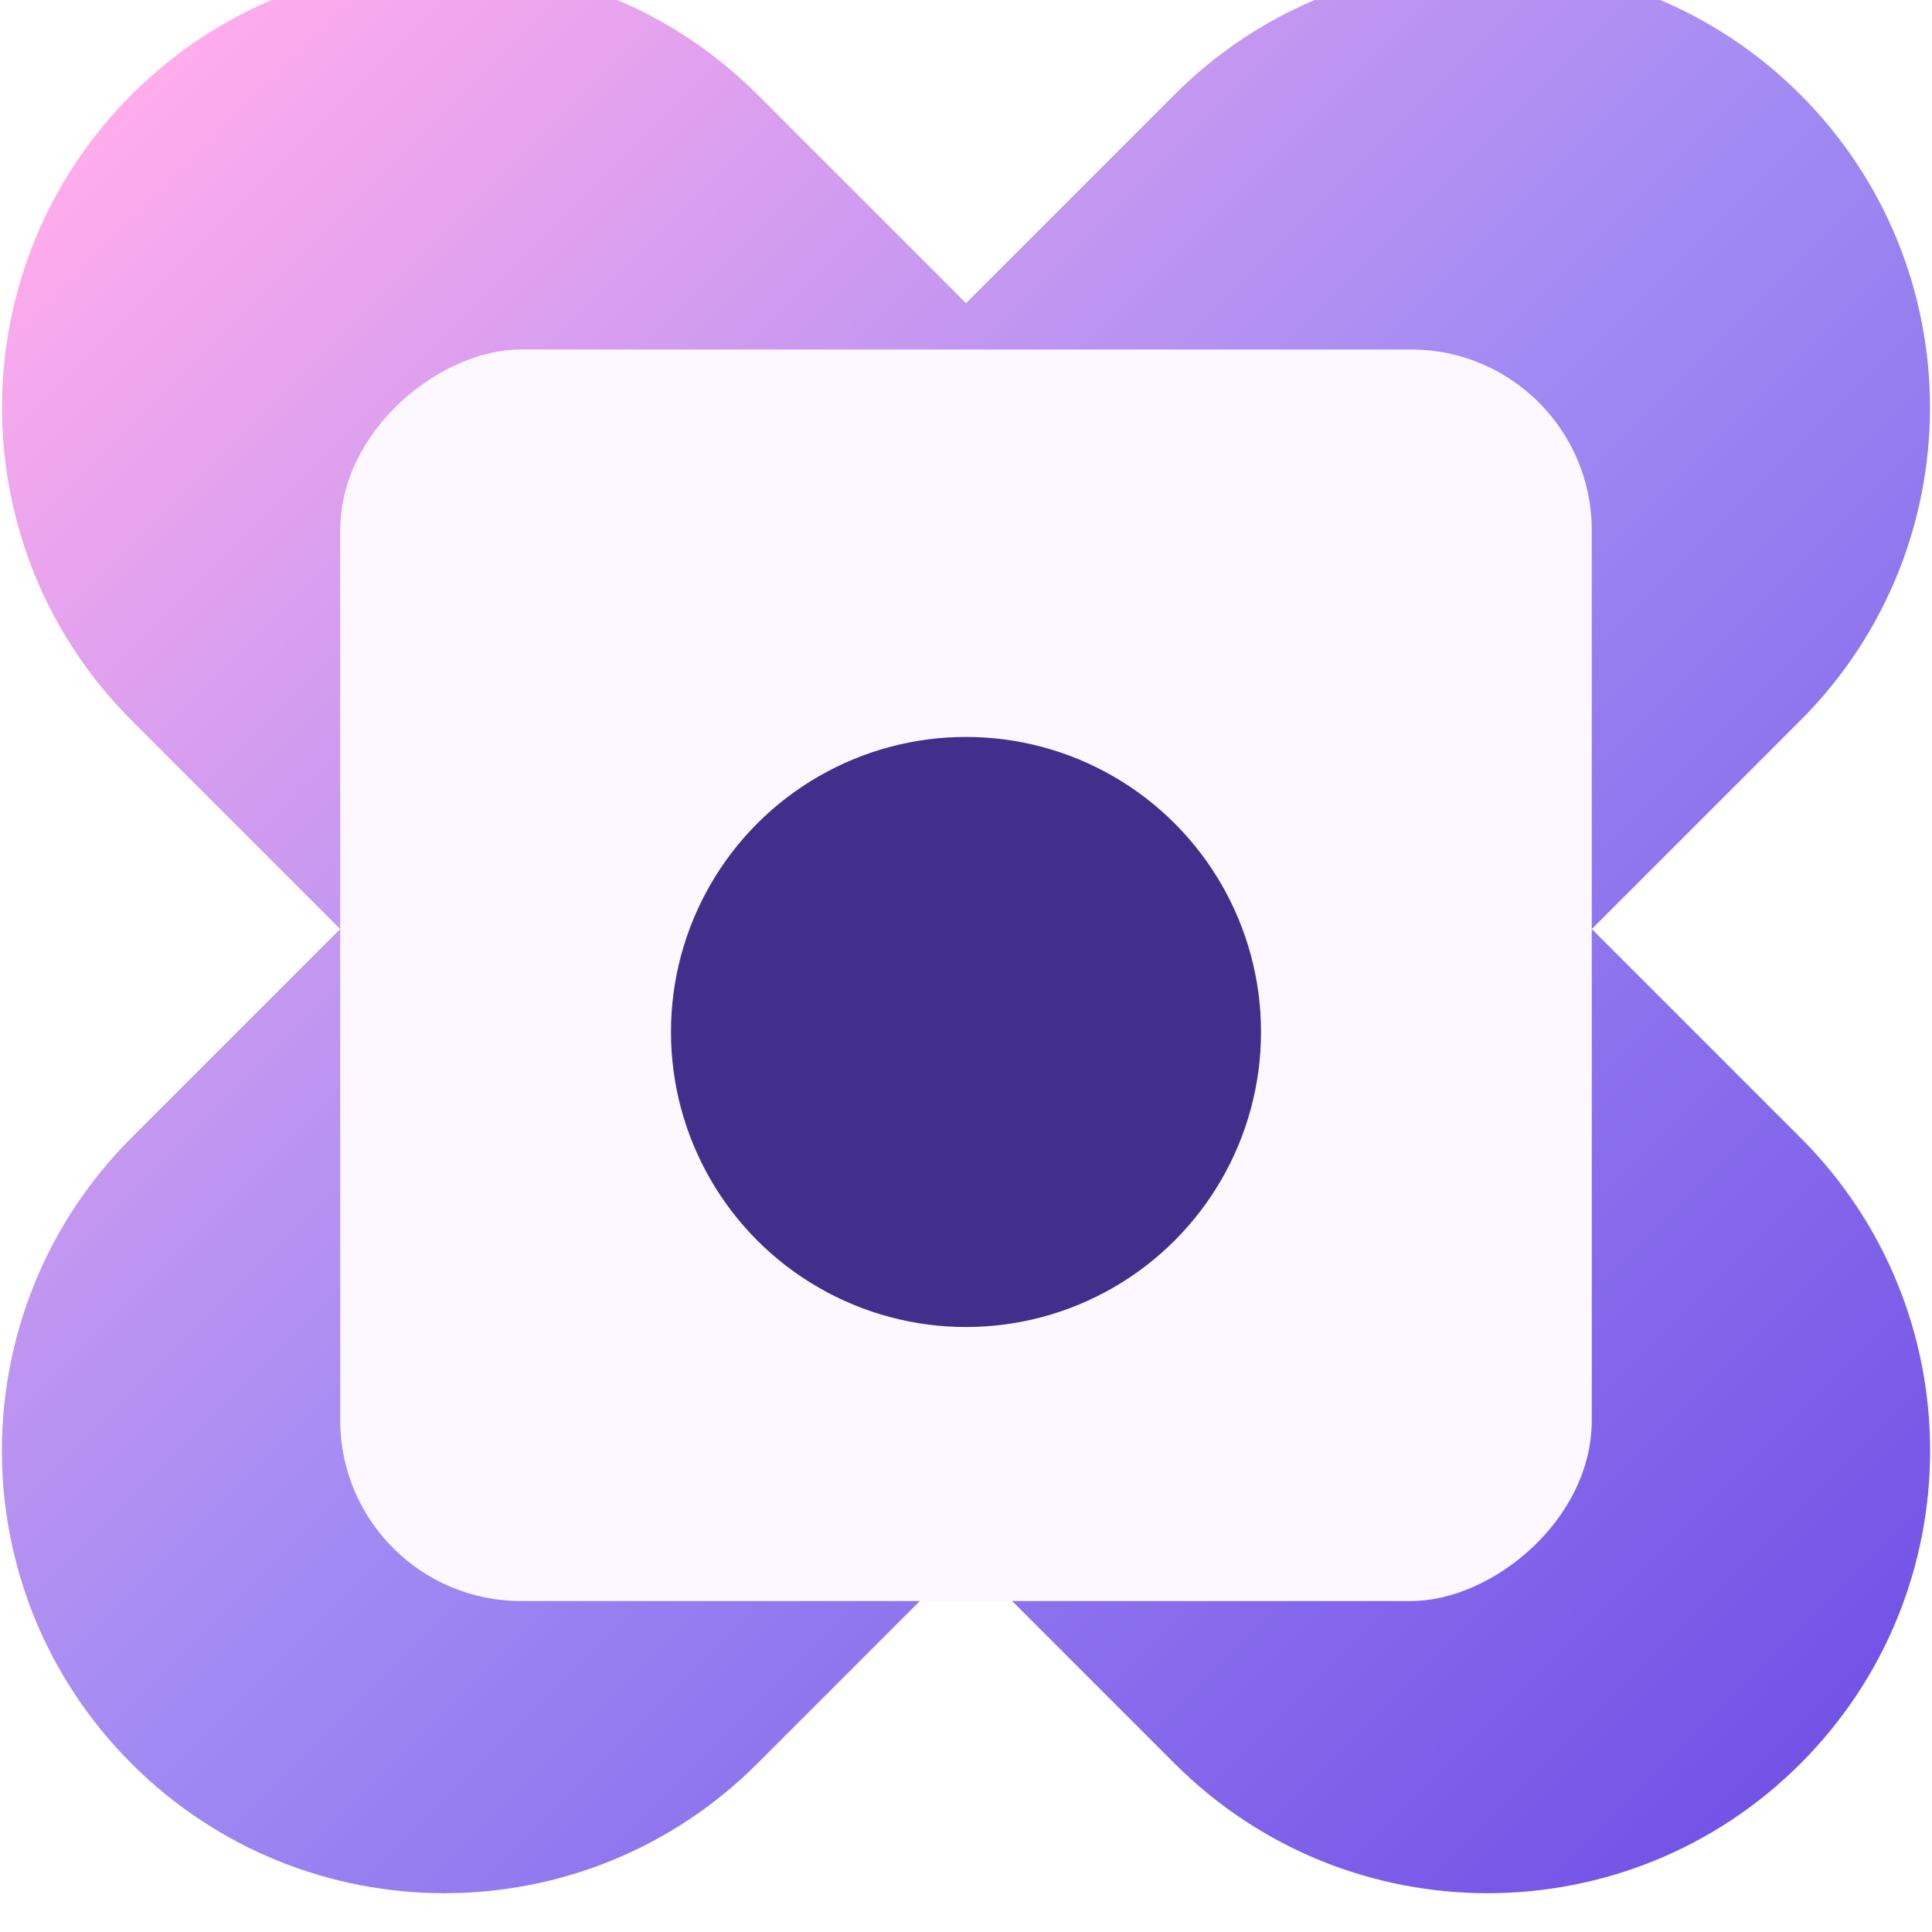
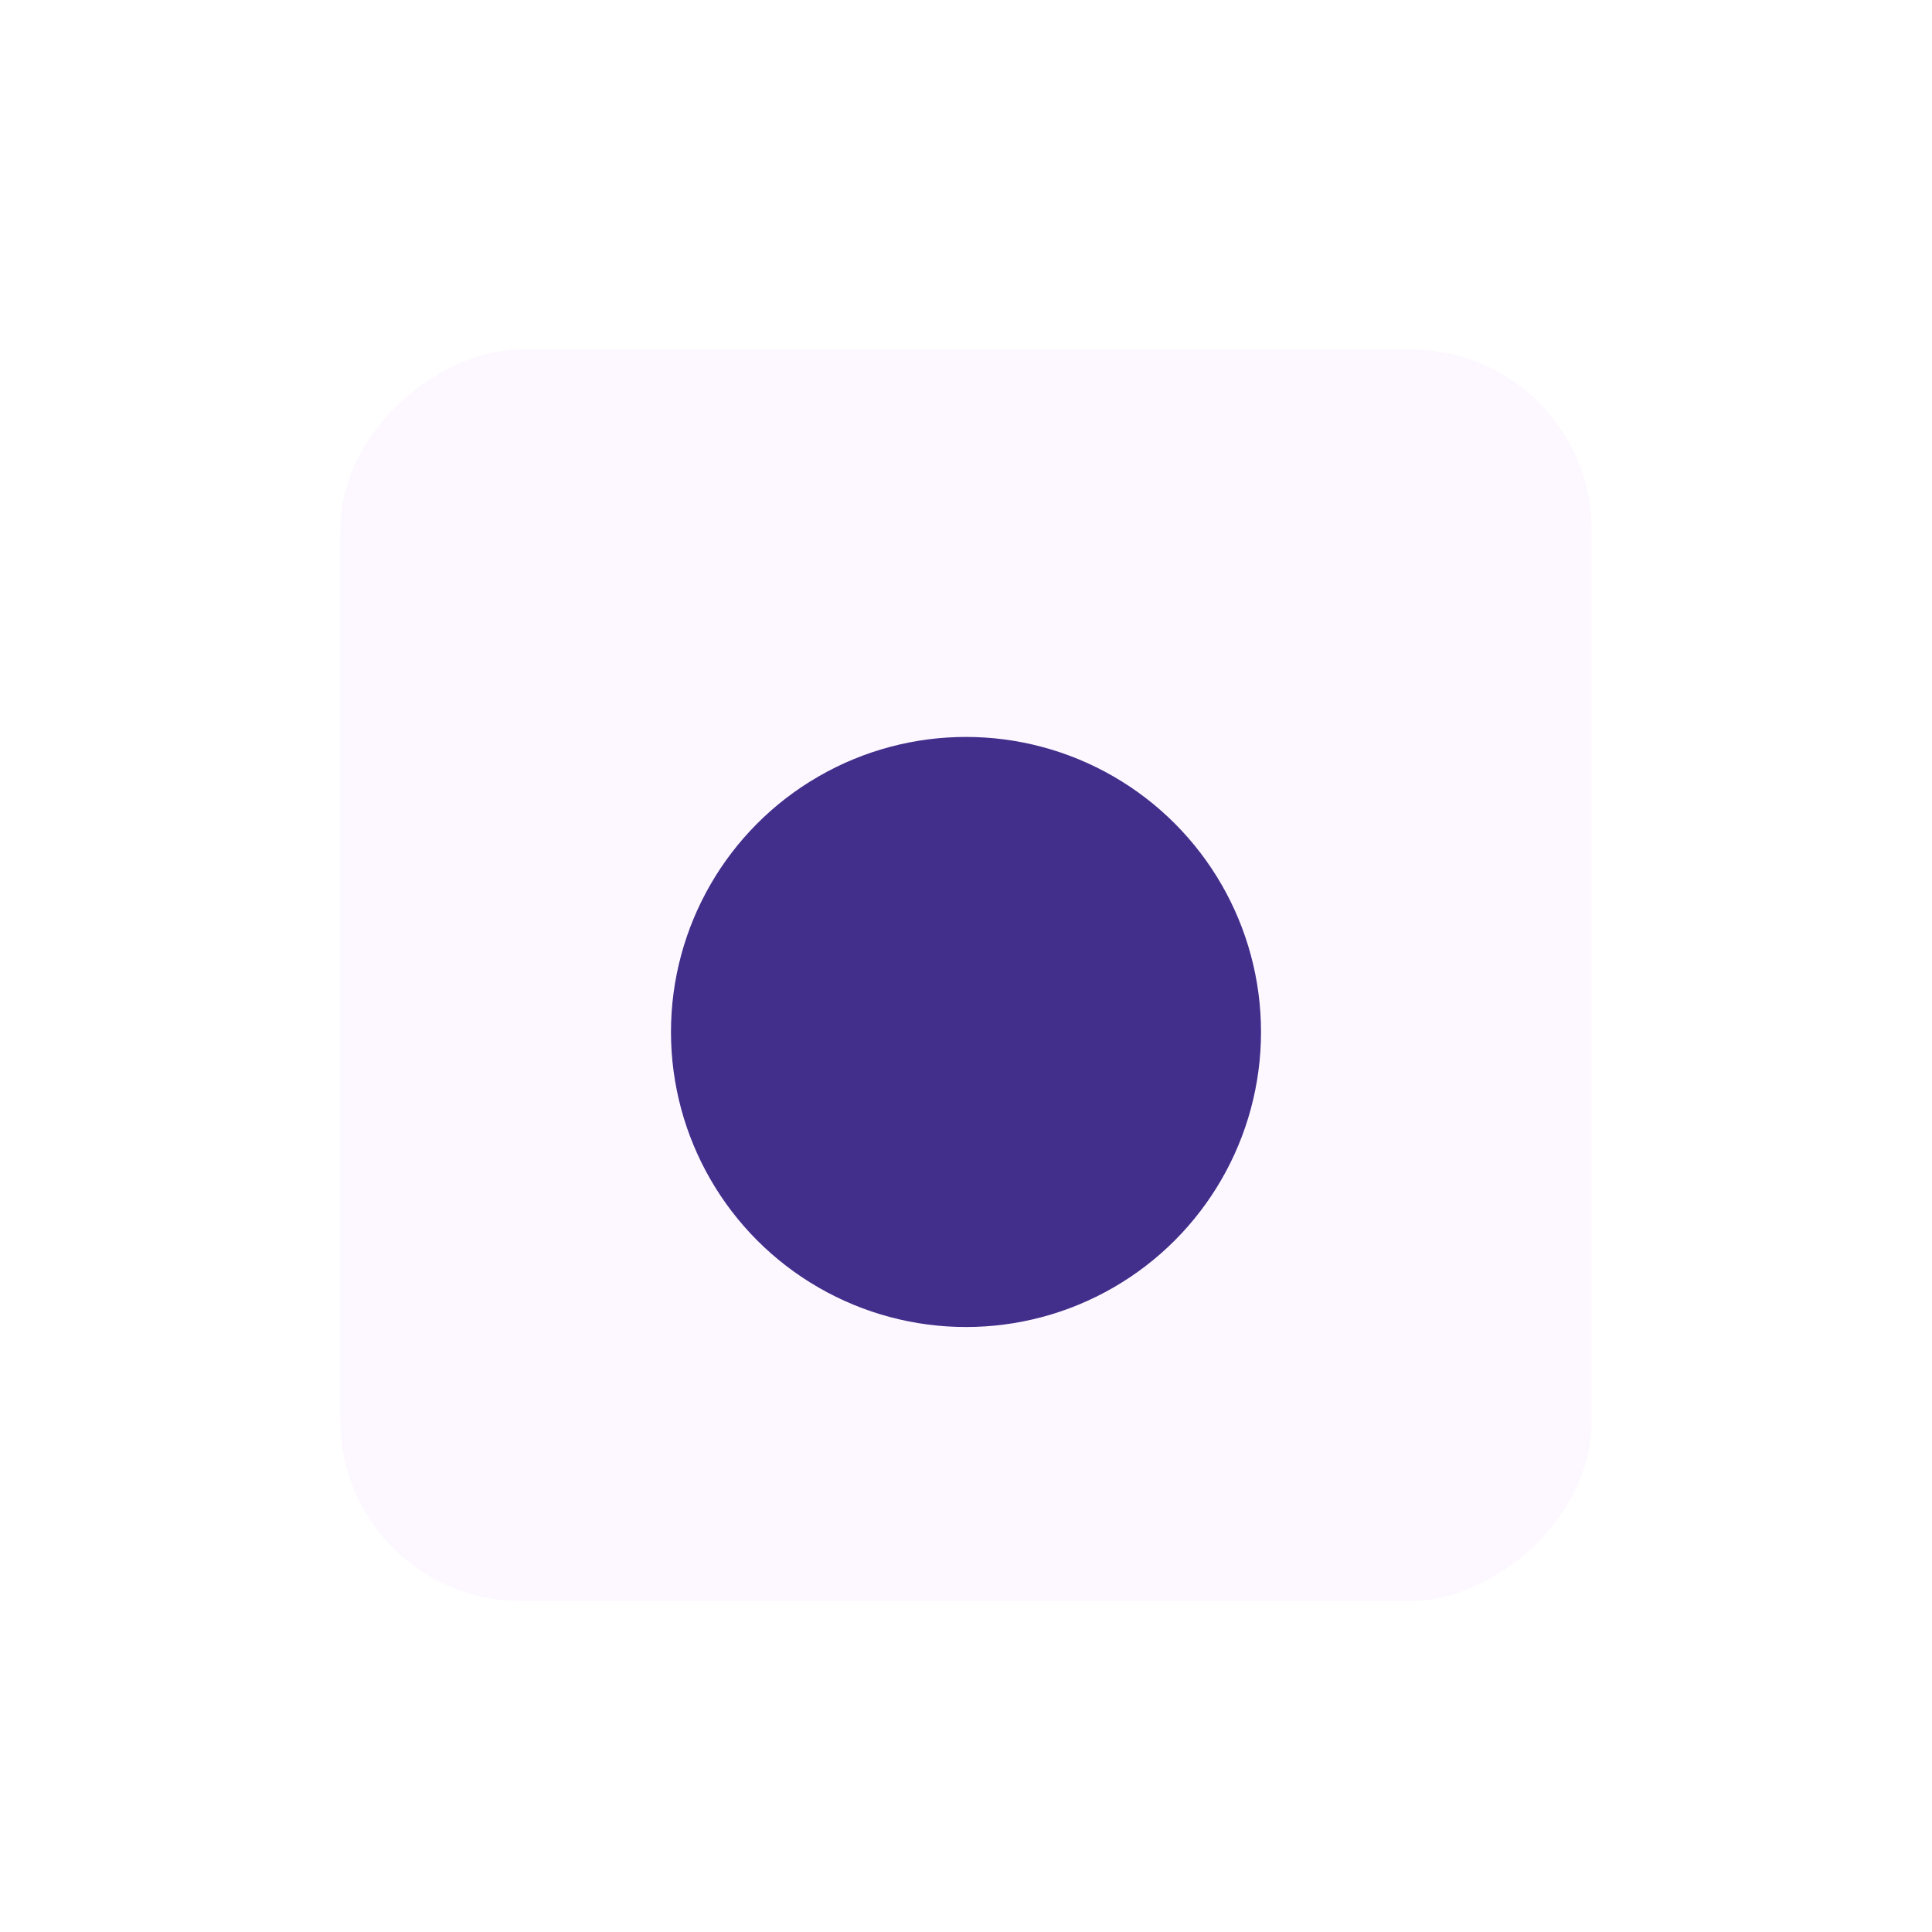
<svg xmlns="http://www.w3.org/2000/svg" width="513" height="513" viewBox="0 0 513 513" fill="none">
  <g filter="url(#filter0_ii_16136_2661)">
-     <path fill-rule="evenodd" clip-rule="evenodd" d="M478.05 35.227C432.164 -10.663 357.764 -10.666 311.877 35.224L256.499 90.606L201.121 35.225C155.235 -10.664 80.835 -10.662 34.949 35.228C-10.938 81.117 -10.941 155.521 34.946 201.411L90.323 256.791L34.913 312.205C-10.974 358.095 -10.971 432.499 34.915 478.388C80.802 524.278 155.201 524.281 201.088 478.391L256.499 422.977L311.911 478.392C357.797 524.282 432.197 524.279 478.084 478.39C523.97 432.5 523.973 358.096 478.086 312.207L422.674 256.791L478.053 201.41C523.94 155.52 523.937 81.116 478.05 35.227Z" fill="url(#paint0_linear_16136_2661)" />
-   </g>
+     </g>
  <g filter="url(#filter1_d_16136_2661)">
    <rect x="422.659" y="90.649" width="332.32" height="332.32" rx="48" transform="rotate(90 422.659 90.649)" fill="#FDF8FF" />
  </g>
  <g filter="url(#filter2_d_16136_2661)">
    <ellipse cx="256.499" cy="256.809" rx="78.336" ry="78.341" fill="#412F8B" />
  </g>
  <defs>
    <filter id="filter0_ii_16136_2661" x="0.499" y="-19.408" width="512.001" height="542.323" filterUnits="userSpaceOnUse" color-interpolation-filters="sRGB">
      <feFlood flood-opacity="0" result="BackgroundImageFix" />
      <feBlend mode="normal" in="SourceGraphic" in2="BackgroundImageFix" result="shape" />
      <feColorMatrix in="SourceAlpha" type="matrix" values="0 0 0 0 0 0 0 0 0 0 0 0 0 0 0 0 0 0 127 0" result="hardAlpha" />
      <feOffset dy="-20.216" />
      <feGaussianBlur stdDeviation="17.689" />
      <feComposite in2="hardAlpha" operator="arithmetic" k2="-1" k3="1" />
      <feColorMatrix type="matrix" values="0 0 0 0 0.388 0 0 0 0 0.255 0 0 0 0 0.835 0 0 0 0.3 0" />
      <feBlend mode="plus-darker" in2="shape" result="effect1_innerShadow_16136_2661" />
      <feColorMatrix in="SourceAlpha" type="matrix" values="0 0 0 0 0 0 0 0 0 0 0 0 0 0 0 0 0 0 127 0" result="hardAlpha" />
      <feOffset dy="10.108" />
      <feGaussianBlur stdDeviation="10.108" />
      <feComposite in2="hardAlpha" operator="arithmetic" k2="-1" k3="1" />
      <feColorMatrix type="matrix" values="0 0 0 0 1 0 0 0 0 1 0 0 0 0 1 0 0 0 0.45 0" />
      <feBlend mode="normal" in2="effect1_innerShadow_16136_2661" result="effect2_innerShadow_16136_2661" />
    </filter>
    <filter id="filter1_d_16136_2661" x="81.735" y="84.195" width="349.529" height="349.529" filterUnits="userSpaceOnUse" color-interpolation-filters="sRGB">
      <feFlood flood-opacity="0" result="BackgroundImageFix" />
      <feColorMatrix in="SourceAlpha" type="matrix" values="0 0 0 0 0 0 0 0 0 0 0 0 0 0 0 0 0 0 127 0" result="hardAlpha" />
      <feMorphology radius="2.151" operator="dilate" in="SourceAlpha" result="effect1_dropShadow_16136_2661" />
      <feOffset dy="2.151" />
      <feGaussianBlur stdDeviation="3.227" />
      <feColorMatrix type="matrix" values="0 0 0 0 0 0 0 0 0 0 0 0 0 0 0 0 0 0 0.15 0" />
      <feBlend mode="normal" in2="BackgroundImageFix" result="effect1_dropShadow_16136_2661" />
      <feBlend mode="normal" in="SourceGraphic" in2="effect1_dropShadow_16136_2661" result="shape" />
    </filter>
    <filter id="filter2_d_16136_2661" x="152.35" y="169.864" width="208.299" height="208.308" filterUnits="userSpaceOnUse" color-interpolation-filters="sRGB">
      <feFlood flood-opacity="0" result="BackgroundImageFix" />
      <feColorMatrix in="SourceAlpha" type="matrix" values="0 0 0 0 0 0 0 0 0 0 0 0 0 0 0 0 0 0 127 0" result="hardAlpha" />
      <feOffset dy="17.209" />
      <feGaussianBlur stdDeviation="12.907" />
      <feComposite in2="hardAlpha" operator="out" />
      <feColorMatrix type="matrix" values="0 0 0 0 0.118 0 0 0 0 0 0 0 0 0 0.38 0 0 0 0.32 0" />
      <feBlend mode="normal" in2="BackgroundImageFix" result="effect1_dropShadow_16136_2661" />
      <feBlend mode="normal" in="SourceGraphic" in2="effect1_dropShadow_16136_2661" result="shape" />
    </filter>
    <linearGradient id="paint0_linear_16136_2661" x1="34.947" y1="35.213" x2="478.114" y2="478.349" gradientUnits="userSpaceOnUse">
      <stop stop-color="#CEC1FF" />
      <stop stop-color="#FFACEC" />
      <stop offset="0.5" stop-color="#A18AF3" />
      <stop offset="1" stop-color="#7353E6" />
    </linearGradient>
  </defs>
</svg>